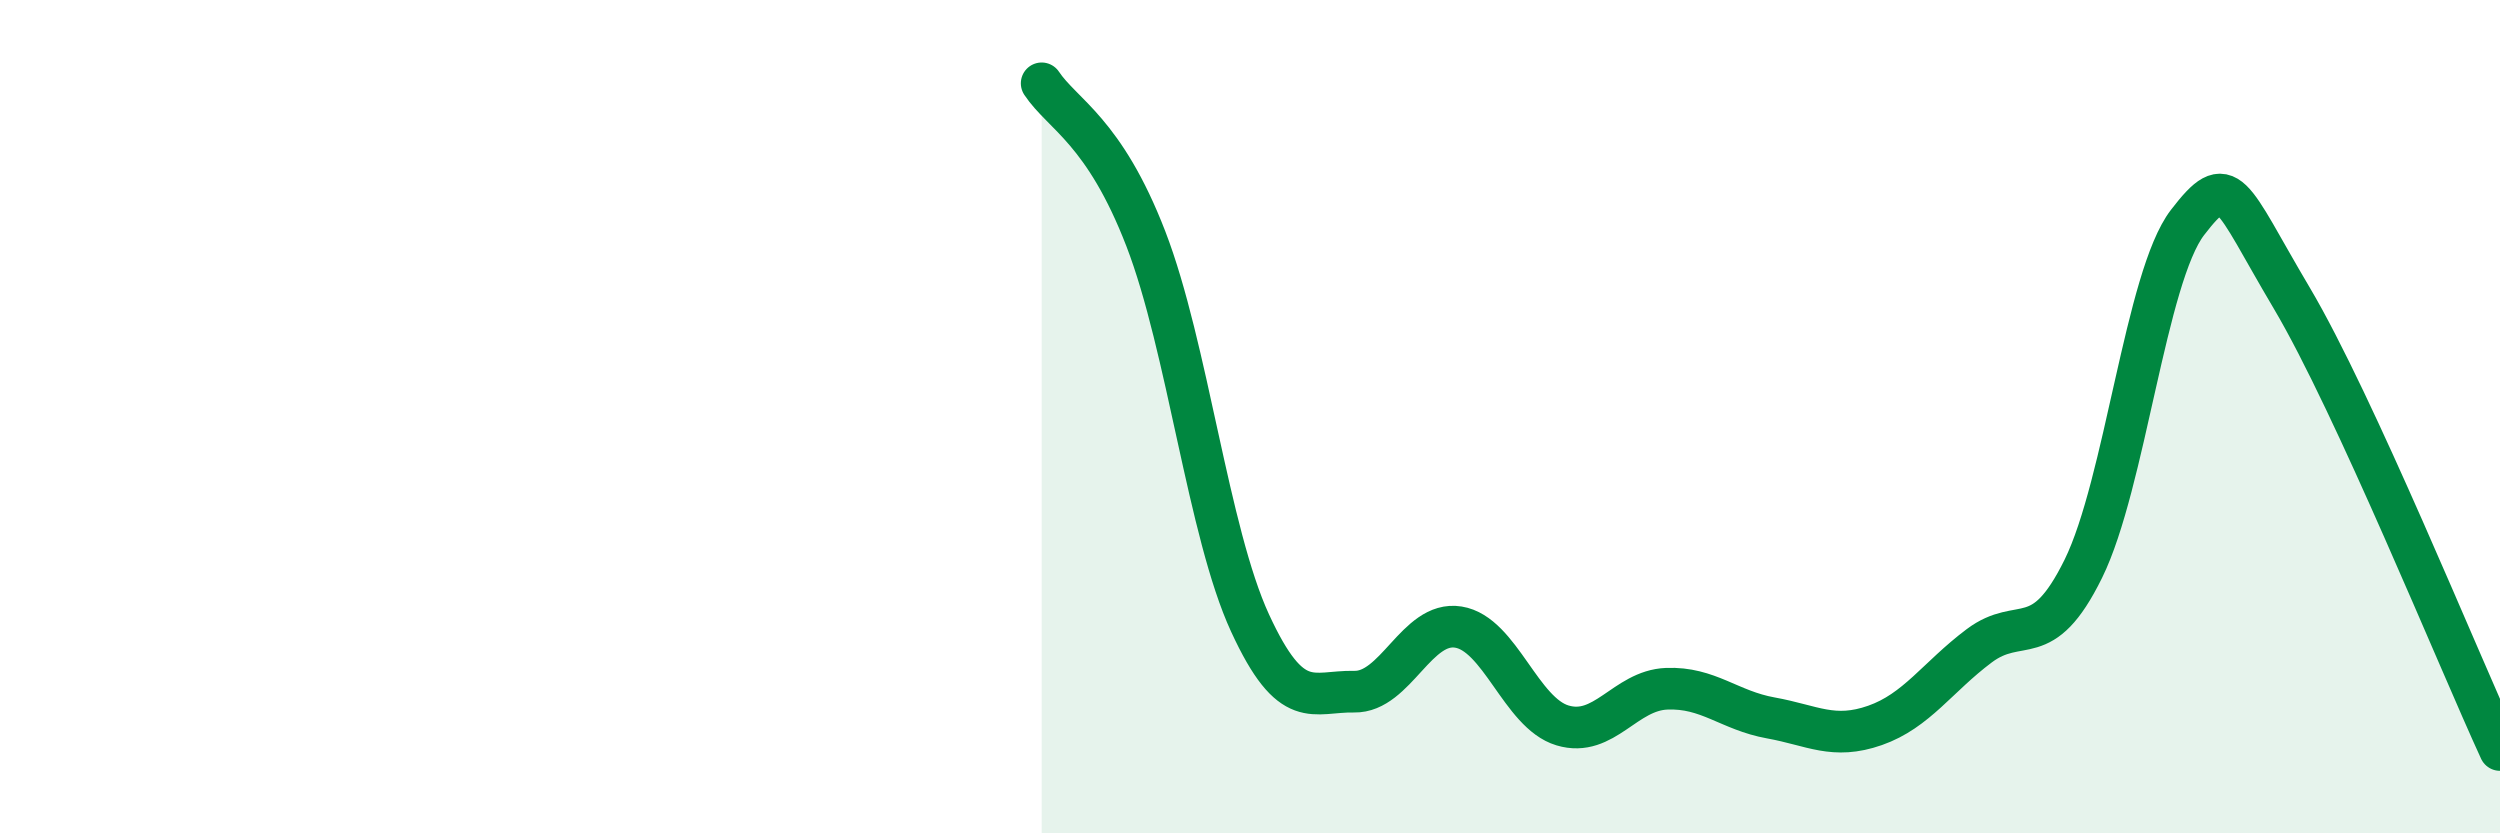
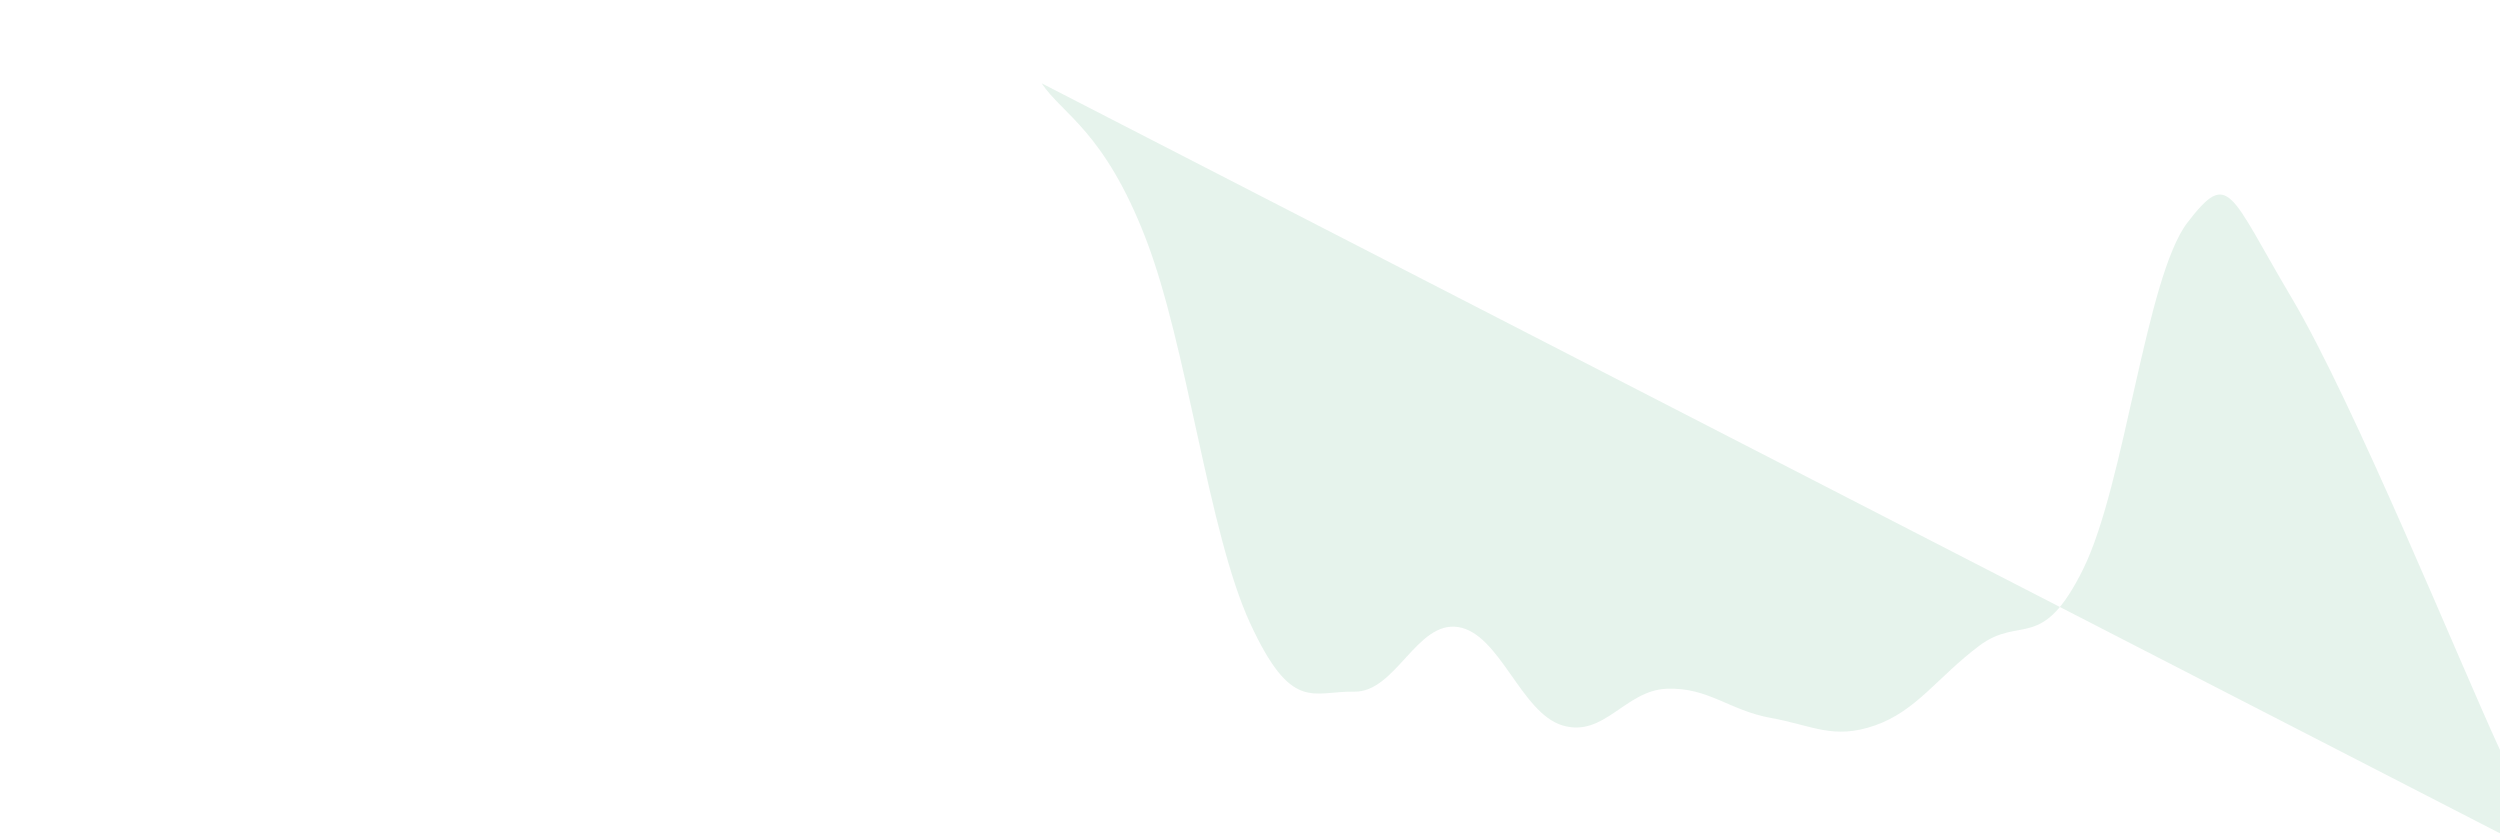
<svg xmlns="http://www.w3.org/2000/svg" width="60" height="20" viewBox="0 0 60 20">
-   <path d="M 25,2 C 25.5,2.75 26.5,3.14 27.5,5.73 C 28.5,8.32 29,12.78 30,14.95 C 31,17.12 31.5,16.58 32.5,16.6 C 33.5,16.62 34,14.89 35,15.05 C 36,15.21 36.5,17.11 37.5,17.41 C 38.5,17.71 39,16.57 40,16.53 C 41,16.49 41.5,17.05 42.5,17.23 C 43.5,17.41 44,17.76 45,17.41 C 46,17.06 46.5,16.25 47.5,15.5 C 48.5,14.75 49,15.68 50,13.65 C 51,11.62 51.5,6.64 52.5,5.34 C 53.5,4.04 53.5,4.62 55,7.15 C 56.5,9.68 59,15.83 60,18L60 20L25 20Z" fill="#008740" opacity="0.1" stroke-linecap="round" stroke-linejoin="round" />
-   <path d="M 25,2 C 25.5,2.75 26.5,3.14 27.5,5.73 C 28.5,8.32 29,12.78 30,14.95 C 31,17.12 31.5,16.58 32.5,16.6 C 33.5,16.62 34,14.89 35,15.05 C 36,15.21 36.5,17.11 37.5,17.41 C 38.5,17.71 39,16.57 40,16.53 C 41,16.49 41.5,17.05 42.5,17.23 C 43.5,17.41 44,17.76 45,17.41 C 46,17.06 46.5,16.25 47.5,15.5 C 48.5,14.75 49,15.68 50,13.65 C 51,11.62 51.5,6.64 52.5,5.34 C 53.5,4.04 53.5,4.62 55,7.15 C 56.5,9.68 59,15.83 60,18" stroke="#008740" stroke-width="1" fill="none" stroke-linecap="round" stroke-linejoin="round" />
+   <path d="M 25,2 C 25.5,2.75 26.5,3.14 27.5,5.73 C 28.5,8.32 29,12.78 30,14.95 C 31,17.12 31.5,16.58 32.5,16.6 C 33.5,16.62 34,14.89 35,15.05 C 36,15.21 36.5,17.11 37.5,17.41 C 38.5,17.71 39,16.57 40,16.53 C 41,16.49 41.5,17.05 42.5,17.23 C 43.5,17.41 44,17.76 45,17.41 C 46,17.06 46.5,16.25 47.5,15.5 C 48.5,14.75 49,15.68 50,13.65 C 51,11.62 51.5,6.64 52.5,5.34 C 53.5,4.04 53.5,4.62 55,7.15 C 56.5,9.68 59,15.83 60,18L60 20Z" fill="#008740" opacity="0.1" stroke-linecap="round" stroke-linejoin="round" />
</svg>